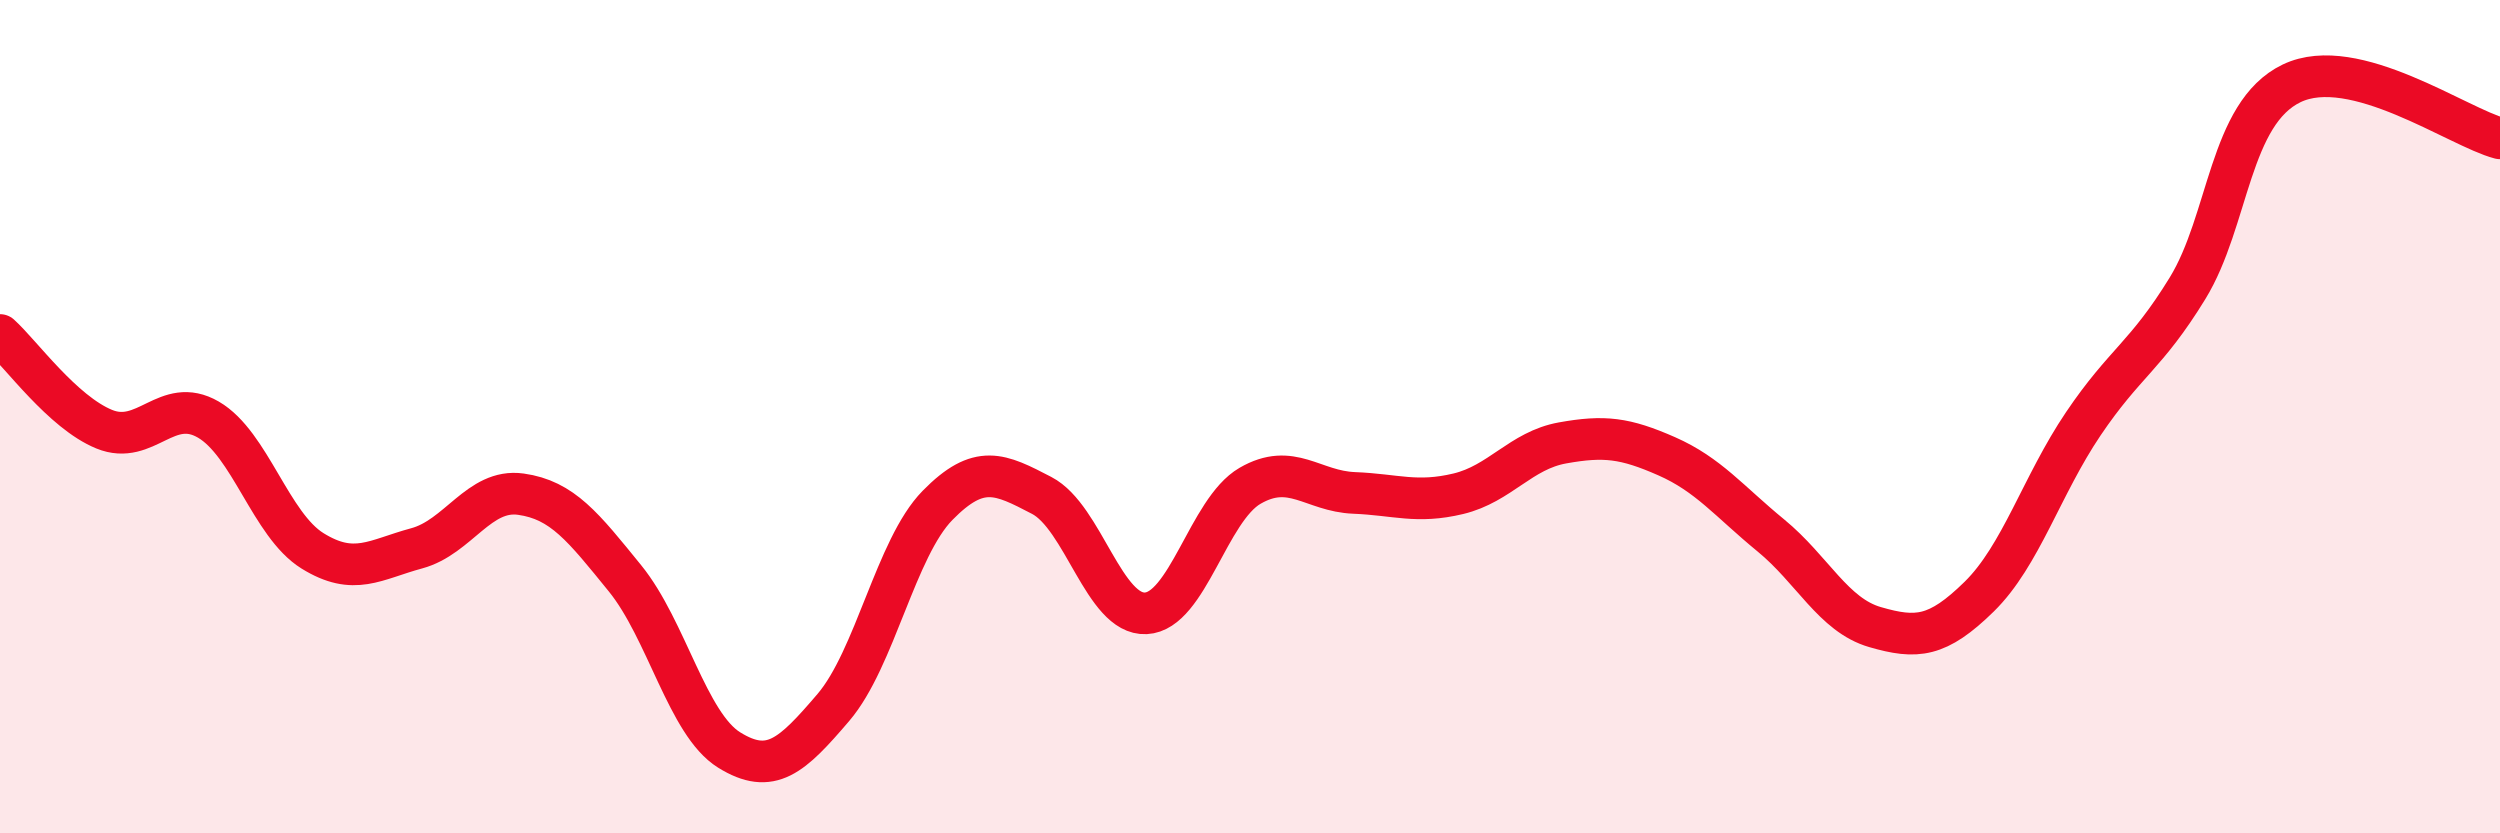
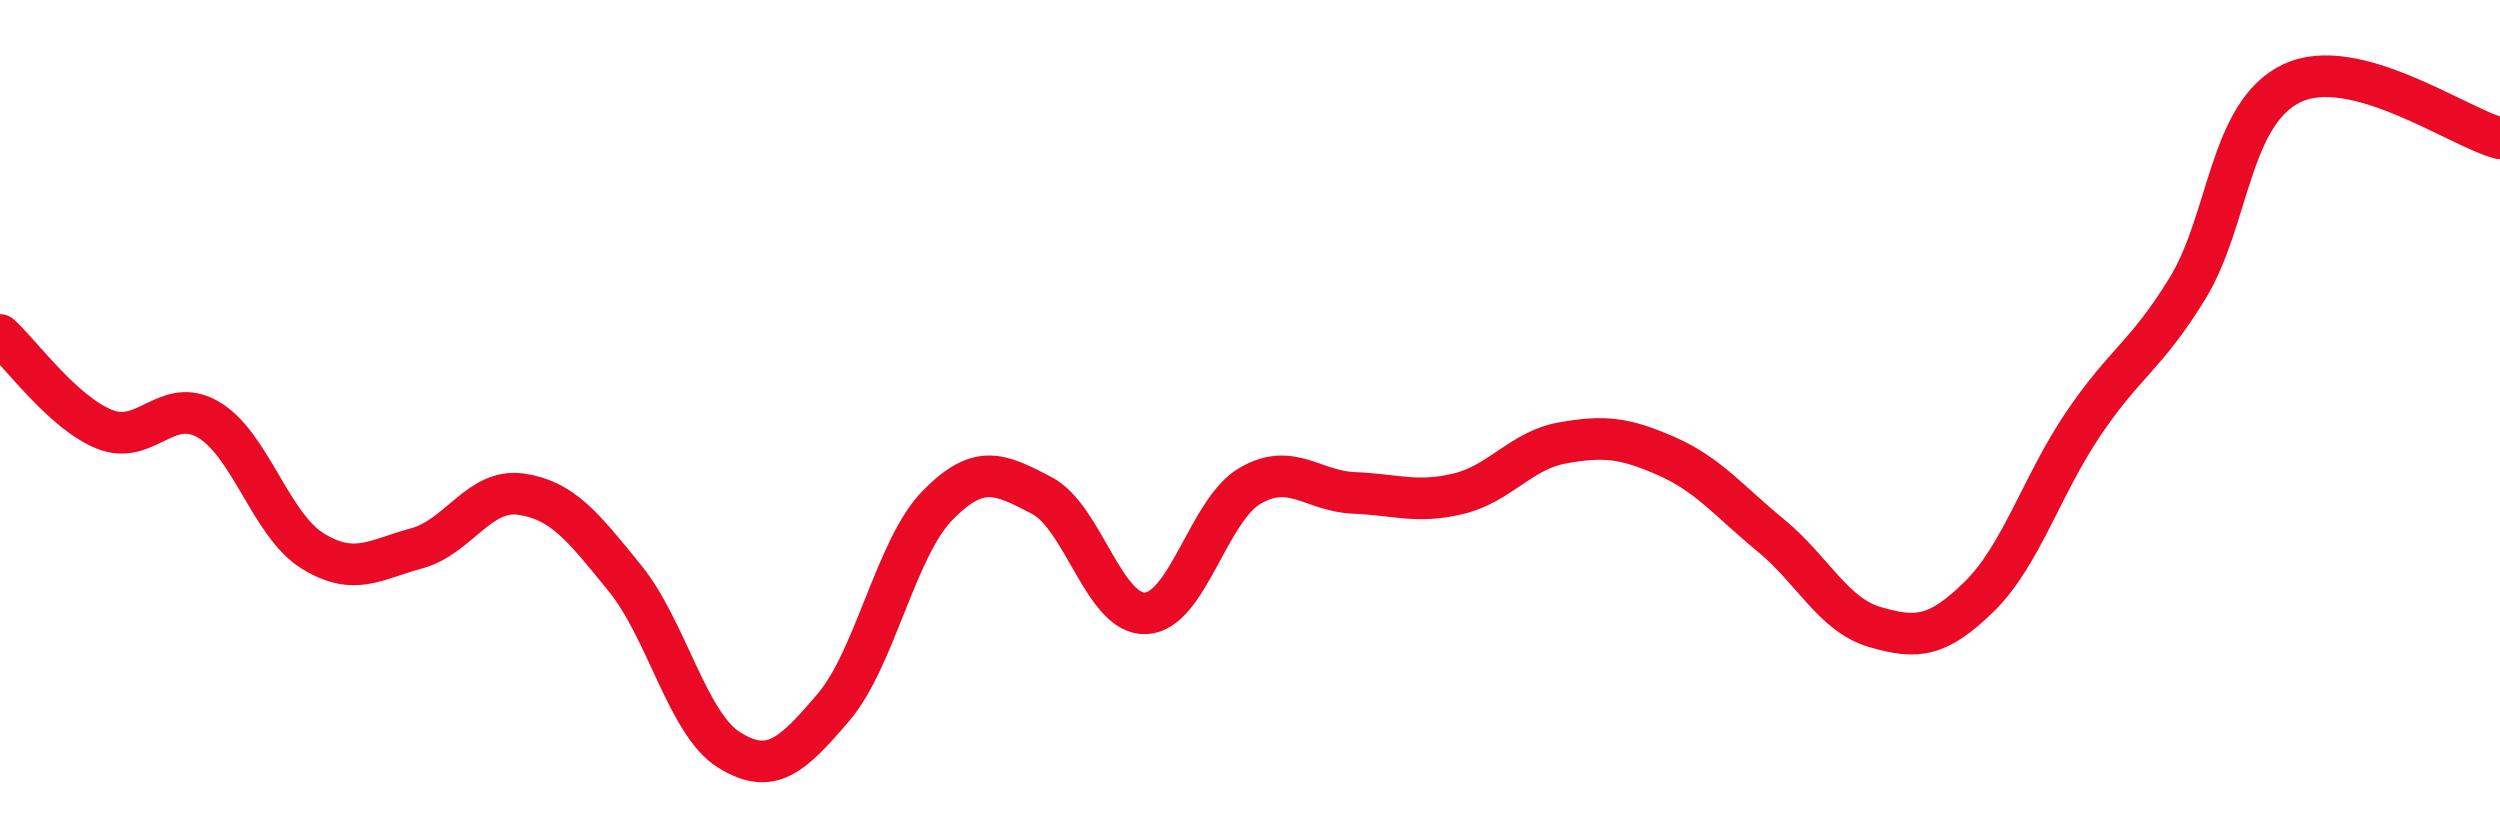
<svg xmlns="http://www.w3.org/2000/svg" width="60" height="20" viewBox="0 0 60 20">
-   <path d="M 0,8.04 C 0.5,8.49 1.5,9.89 2.5,10.3 C 3.5,10.71 4,9.49 5,10.07 C 6,10.65 6.5,12.6 7.5,13.22 C 8.5,13.84 9,13.43 10,13.16 C 11,12.89 11.5,11.72 12.5,11.86 C 13.5,12 14,12.65 15,13.88 C 16,15.11 16.5,17.38 17.5,18 C 18.5,18.62 19,18.15 20,16.98 C 21,15.81 21.5,13.15 22.5,12.13 C 23.5,11.11 24,11.37 25,11.89 C 26,12.41 26.5,14.77 27.5,14.72 C 28.5,14.67 29,12.24 30,11.66 C 31,11.08 31.5,11.79 32.5,11.83 C 33.5,11.87 34,12.09 35,11.85 C 36,11.61 36.5,10.81 37.5,10.63 C 38.5,10.45 39,10.51 40,10.95 C 41,11.39 41.5,12.03 42.5,12.85 C 43.5,13.67 44,14.76 45,15.05 C 46,15.34 46.5,15.3 47.5,14.32 C 48.5,13.34 49,11.65 50,10.17 C 51,8.69 51.5,8.55 52.5,6.92 C 53.5,5.29 53.5,2.72 55,2 C 56.5,1.28 59,3.06 60,3.32L60 20L0 20Z" fill="#EB0A25" opacity="0.1" stroke-linecap="round" stroke-linejoin="round" />
  <path d="M 0,8.04 C 0.5,8.49 1.5,9.89 2.5,10.3 C 3.5,10.71 4,9.49 5,10.07 C 6,10.65 6.5,12.6 7.5,13.22 C 8.5,13.84 9,13.43 10,13.16 C 11,12.89 11.5,11.72 12.5,11.86 C 13.5,12 14,12.65 15,13.88 C 16,15.11 16.5,17.38 17.5,18 C 18.5,18.62 19,18.15 20,16.98 C 21,15.81 21.5,13.15 22.5,12.13 C 23.5,11.11 24,11.37 25,11.89 C 26,12.41 26.5,14.77 27.5,14.72 C 28.5,14.67 29,12.24 30,11.66 C 31,11.08 31.5,11.79 32.5,11.83 C 33.5,11.87 34,12.09 35,11.85 C 36,11.61 36.5,10.81 37.5,10.63 C 38.5,10.45 39,10.51 40,10.95 C 41,11.39 41.5,12.03 42.5,12.85 C 43.5,13.67 44,14.76 45,15.05 C 46,15.34 46.5,15.3 47.5,14.32 C 48.5,13.34 49,11.65 50,10.17 C 51,8.69 51.5,8.55 52.5,6.92 C 53.5,5.29 53.5,2.72 55,2 C 56.5,1.28 59,3.06 60,3.32" stroke="#EB0A25" stroke-width="1" fill="none" stroke-linecap="round" stroke-linejoin="round" />
</svg>